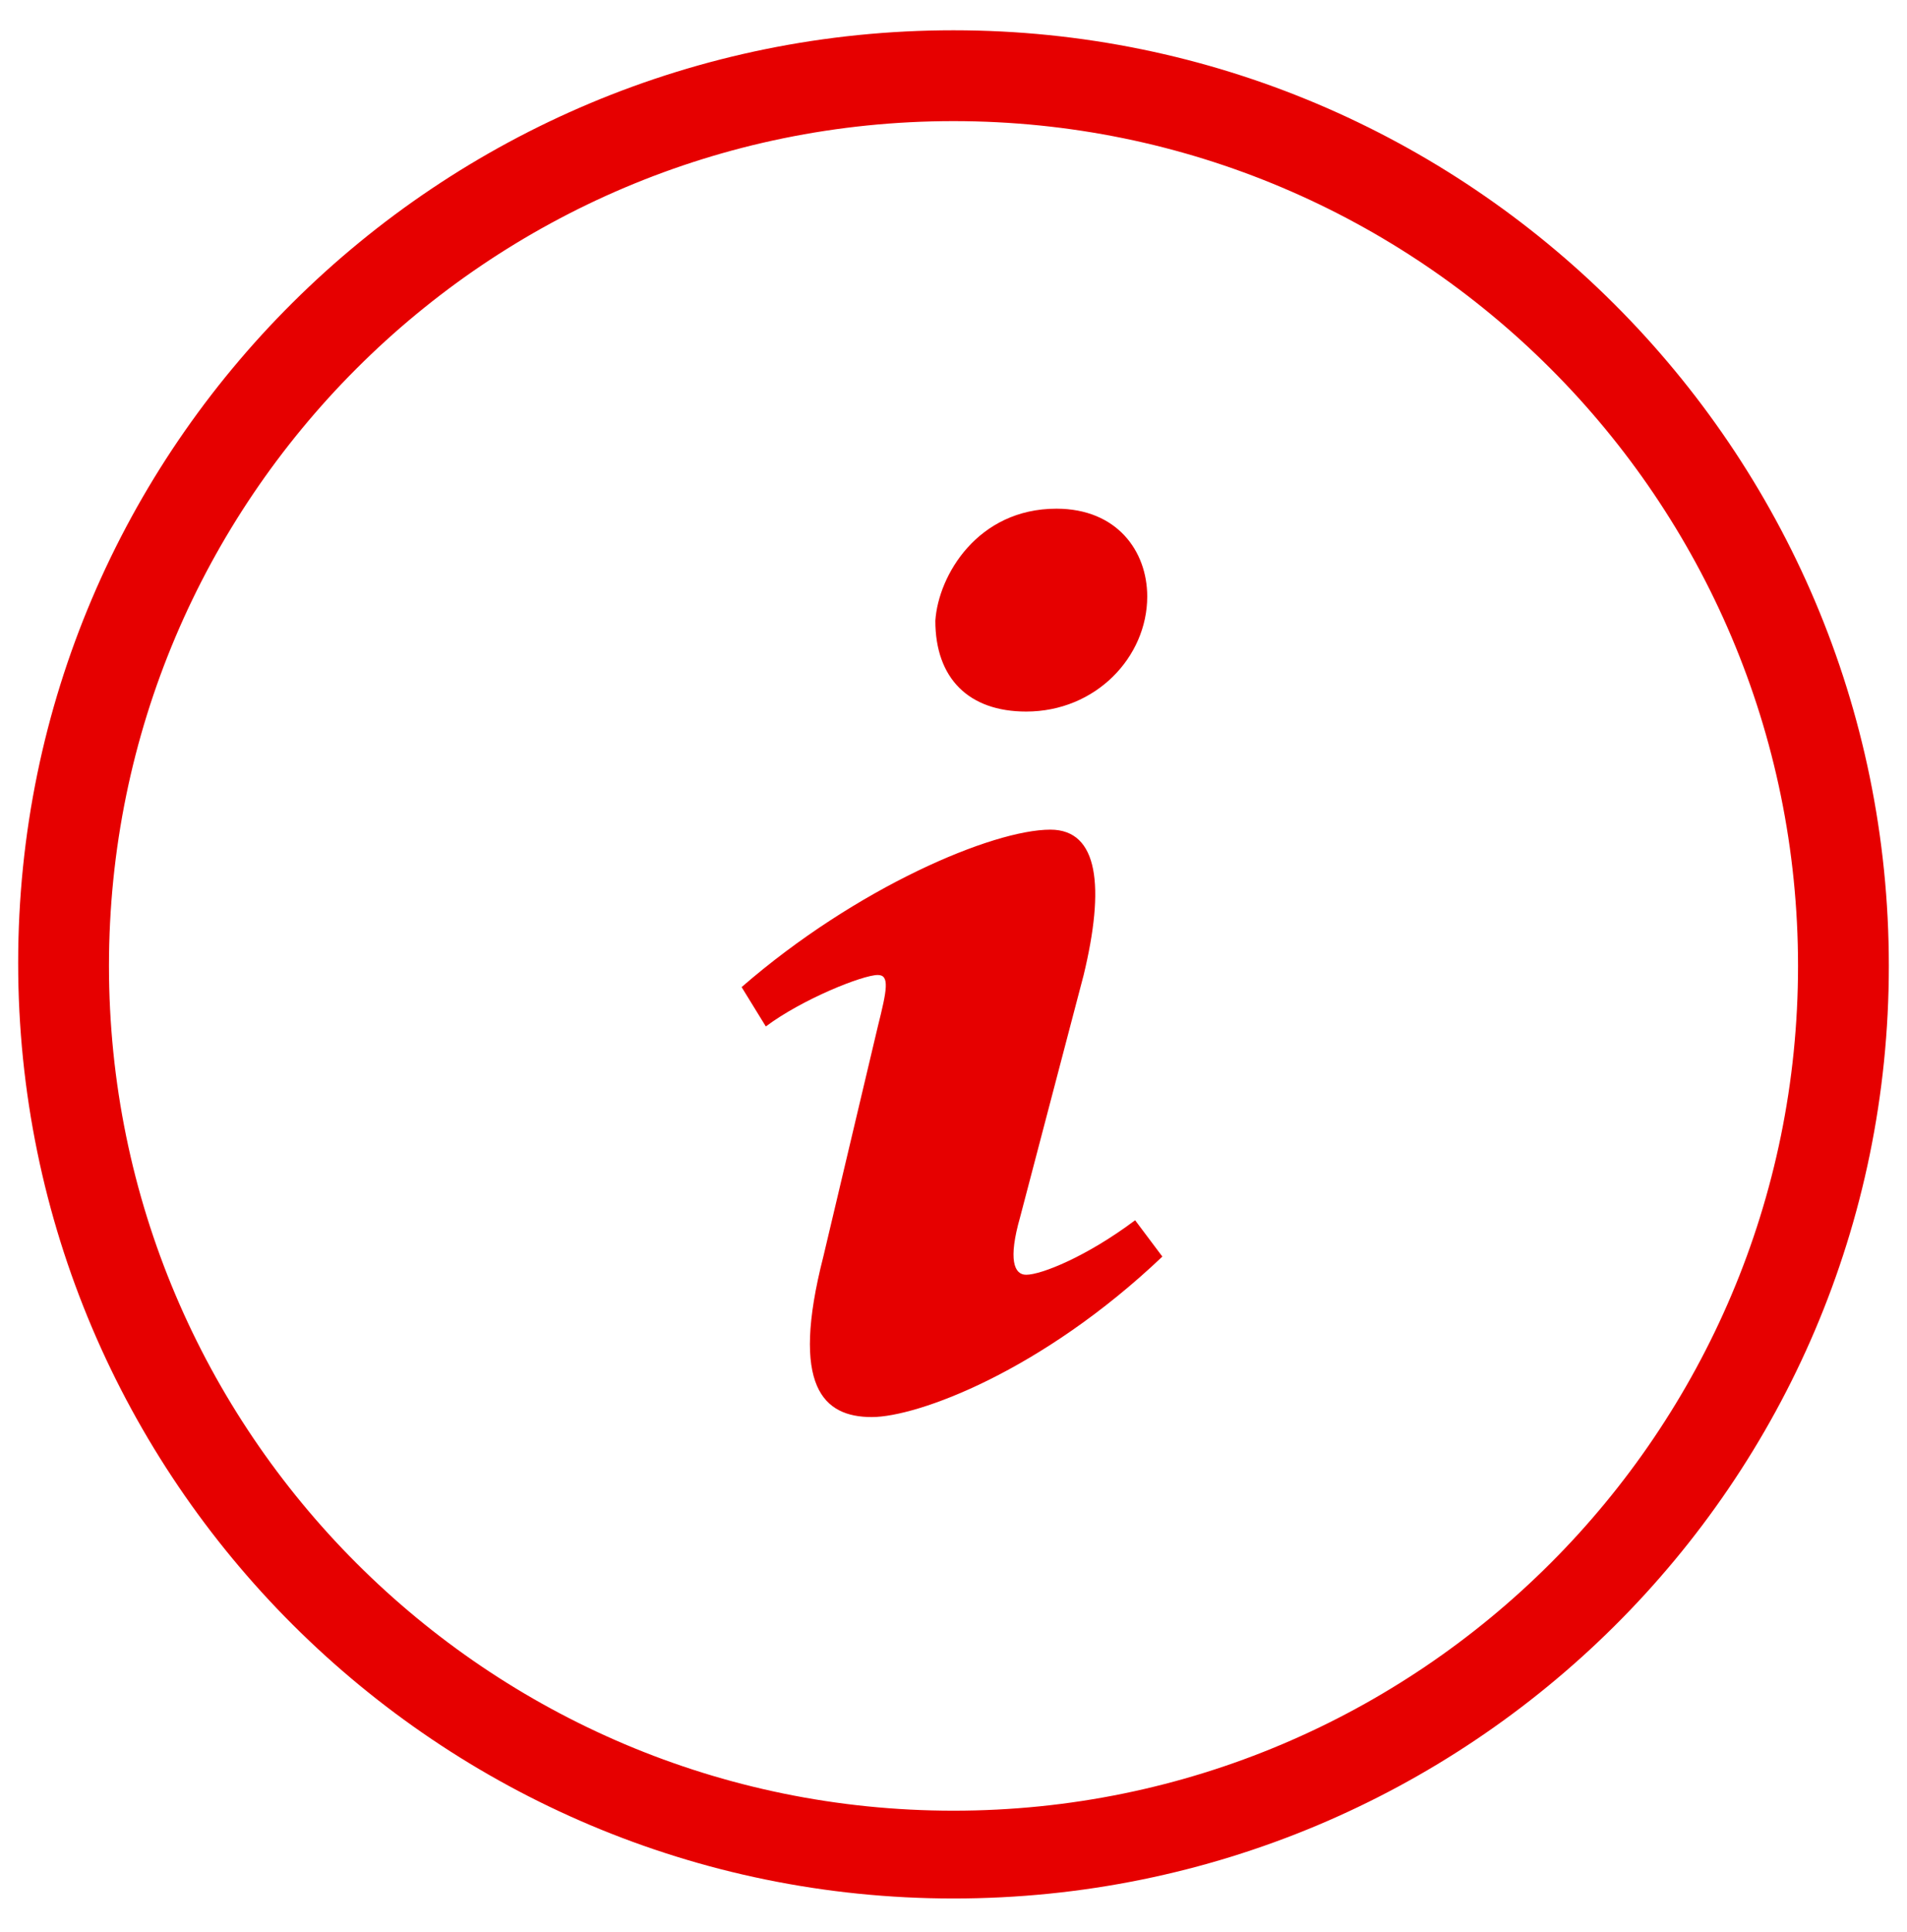
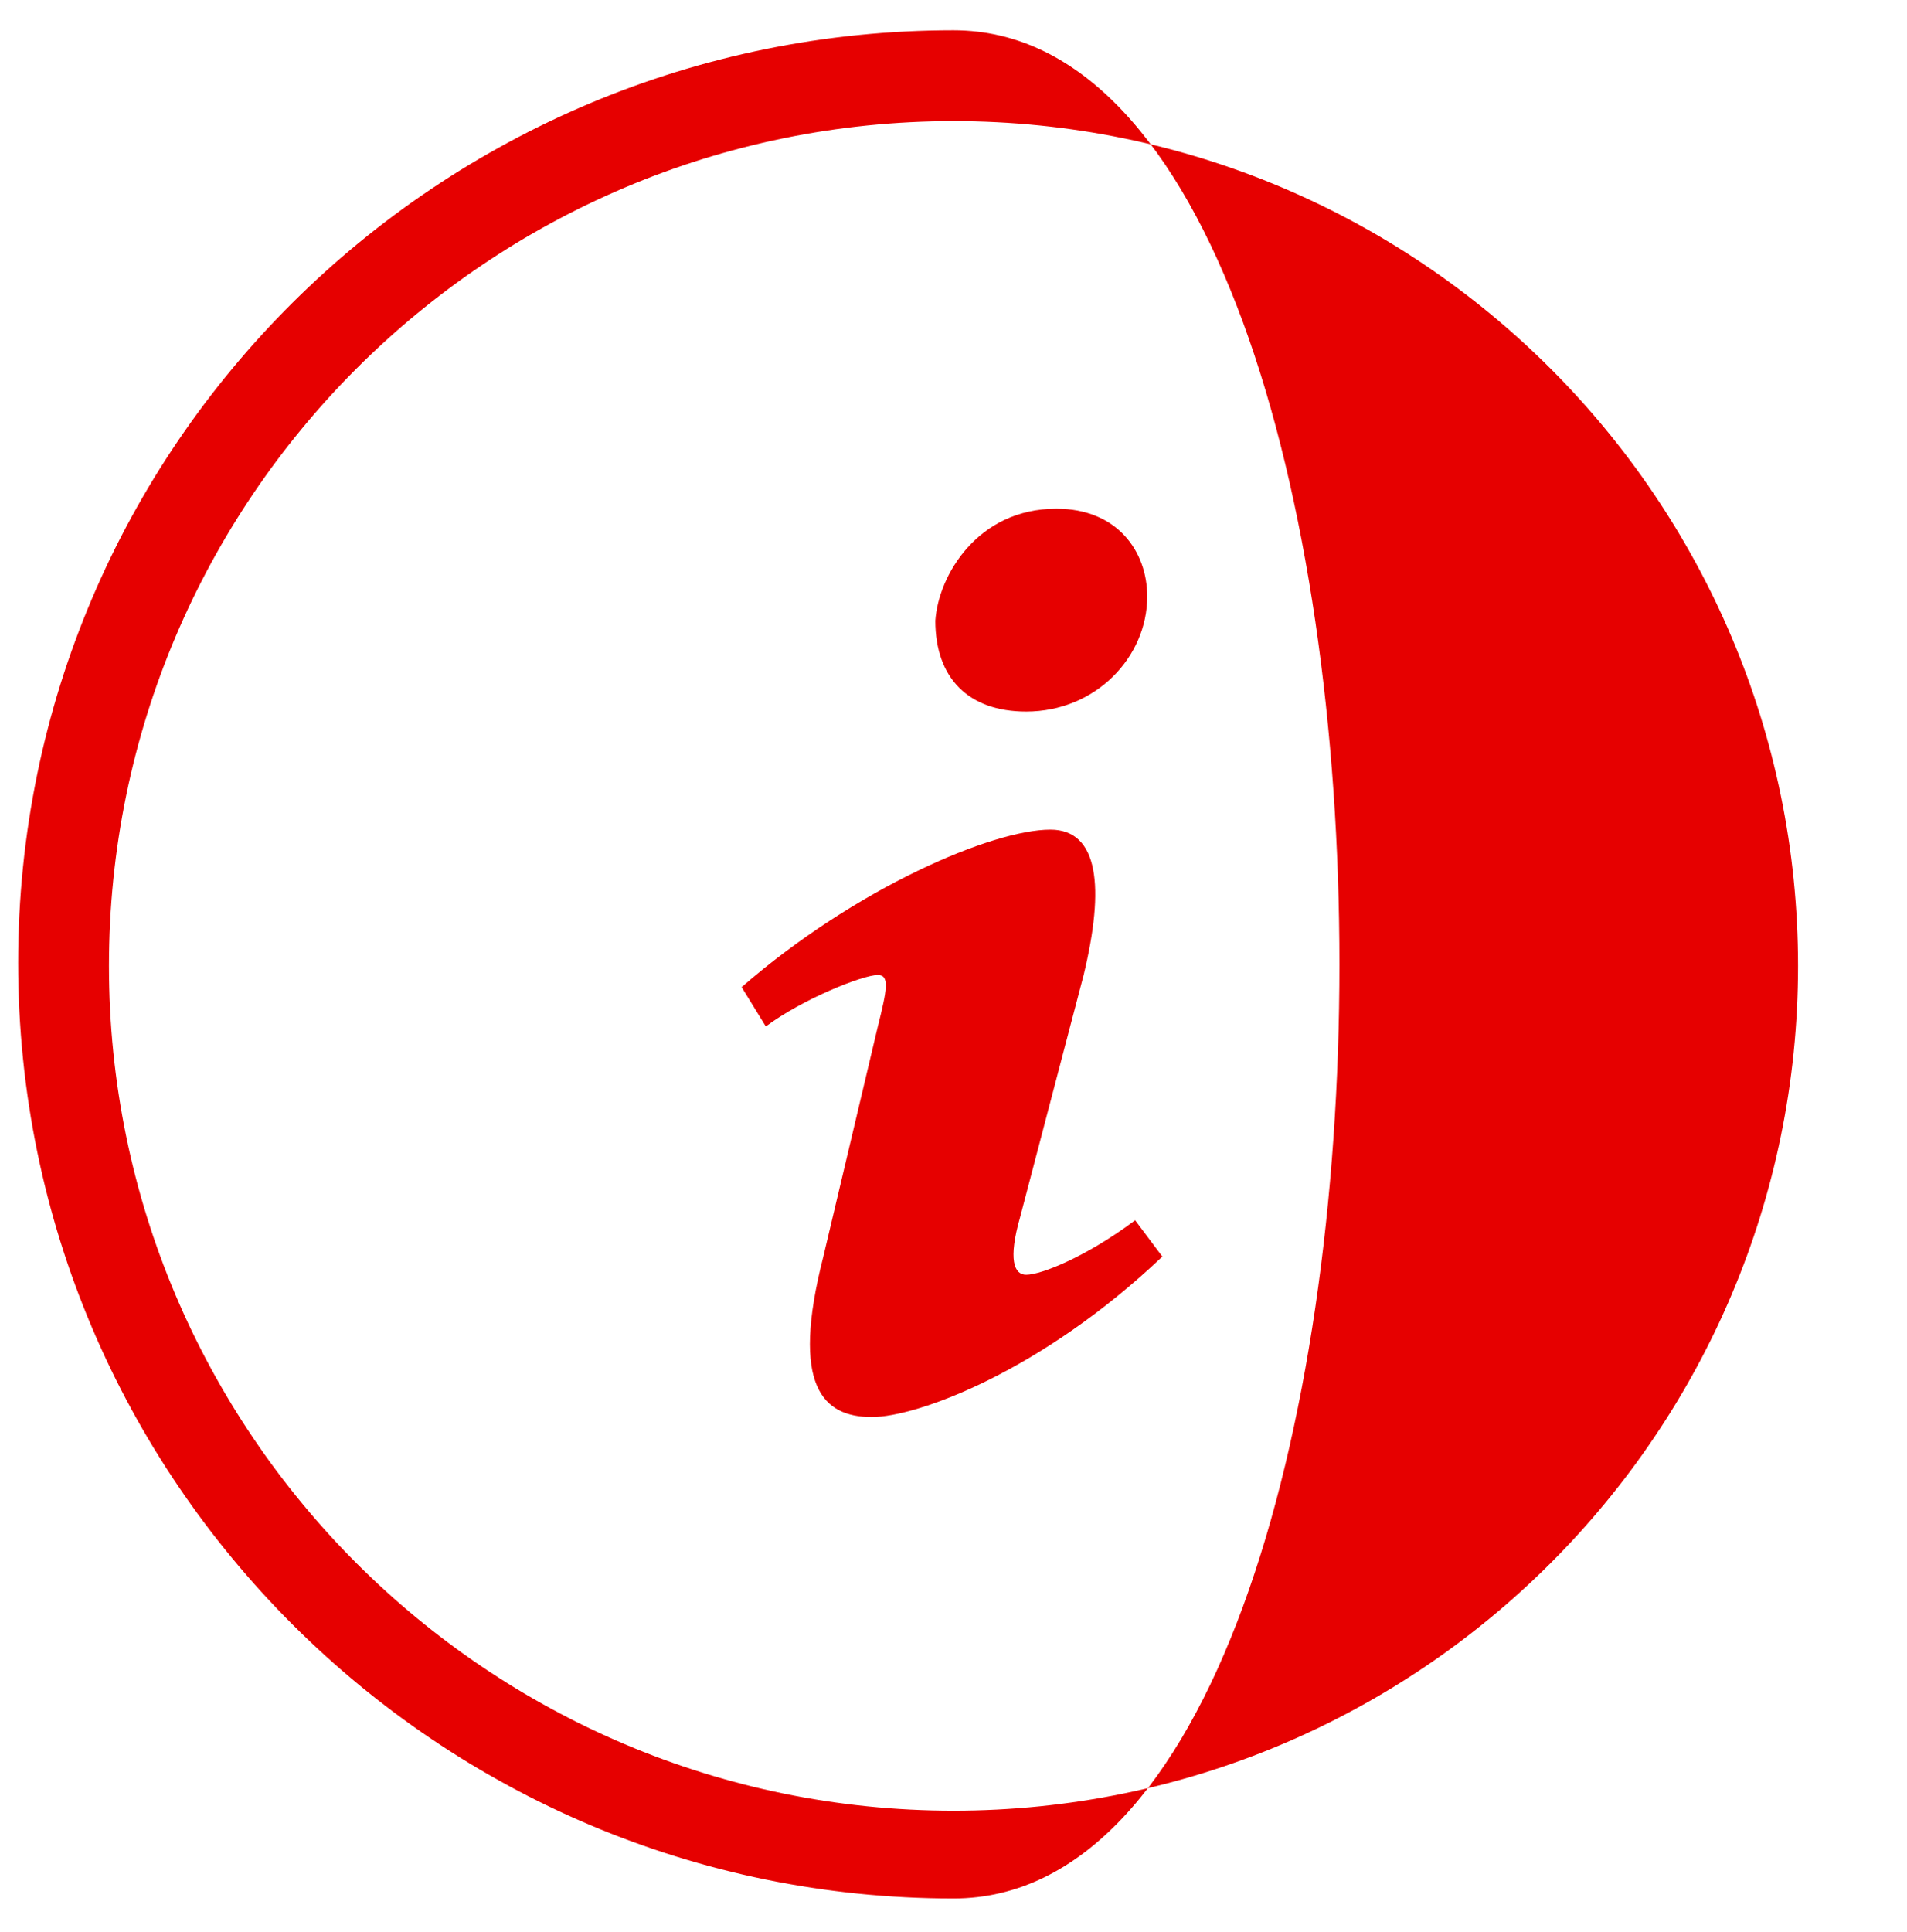
<svg xmlns="http://www.w3.org/2000/svg" version="1.1" x="0" y="0" width="63" height="63.8" viewBox="0 0 63 63.8" enable-background="new 0 0 63 63.75" xml:space="preserve">
-   <path fill="#E60000" d="M31.5 62.7c-17 0-30.9-13.8-30.9-30.9S14.5 1 31.5 1s30.9 13.8 30.9 30.9S48.5 62.7 31.5 62.7zM31.5 4c-15.4 0-27.9 12.5-27.9 27.9s12.5 27.9 27.9 27.9 27.9-12.5 27.9-27.9S46.9 4 31.5 4zM34.9 16.8c2 0 3 1.4 3 2.9 0 2-1.7 3.8-4 3.8 -1.9 0-3-1.1-3-3C31 19 32.3 16.8 34.9 16.8M28.8 46.8c-1.6 0-2.7-1-1.6-5.3l1.8-7.6c0.3-1.2 0.4-1.7 0-1.7 -0.5 0-2.5 0.8-3.7 1.7l-0.8-1.3c3.8-3.3 8.3-5.2 10.2-5.2 1.6 0 1.8 1.9 1.1 4.8l-2.1 8c-0.4 1.4-0.2 1.9 0.2 1.9 0.5 0 2-0.6 3.6-1.8l0.9 1.2C34.4 45.3 30.3 46.8 28.8 46.8" />
+   <path fill="#E60000" d="M31.5 62.7c-17 0-30.9-13.8-30.9-30.9S14.5 1 31.5 1S48.5 62.7 31.5 62.7zM31.5 4c-15.4 0-27.9 12.5-27.9 27.9s12.5 27.9 27.9 27.9 27.9-12.5 27.9-27.9S46.9 4 31.5 4zM34.9 16.8c2 0 3 1.4 3 2.9 0 2-1.7 3.8-4 3.8 -1.9 0-3-1.1-3-3C31 19 32.3 16.8 34.9 16.8M28.8 46.8c-1.6 0-2.7-1-1.6-5.3l1.8-7.6c0.3-1.2 0.4-1.7 0-1.7 -0.5 0-2.5 0.8-3.7 1.7l-0.8-1.3c3.8-3.3 8.3-5.2 10.2-5.2 1.6 0 1.8 1.9 1.1 4.8l-2.1 8c-0.4 1.4-0.2 1.9 0.2 1.9 0.5 0 2-0.6 3.6-1.8l0.9 1.2C34.4 45.3 30.3 46.8 28.8 46.8" />
</svg>